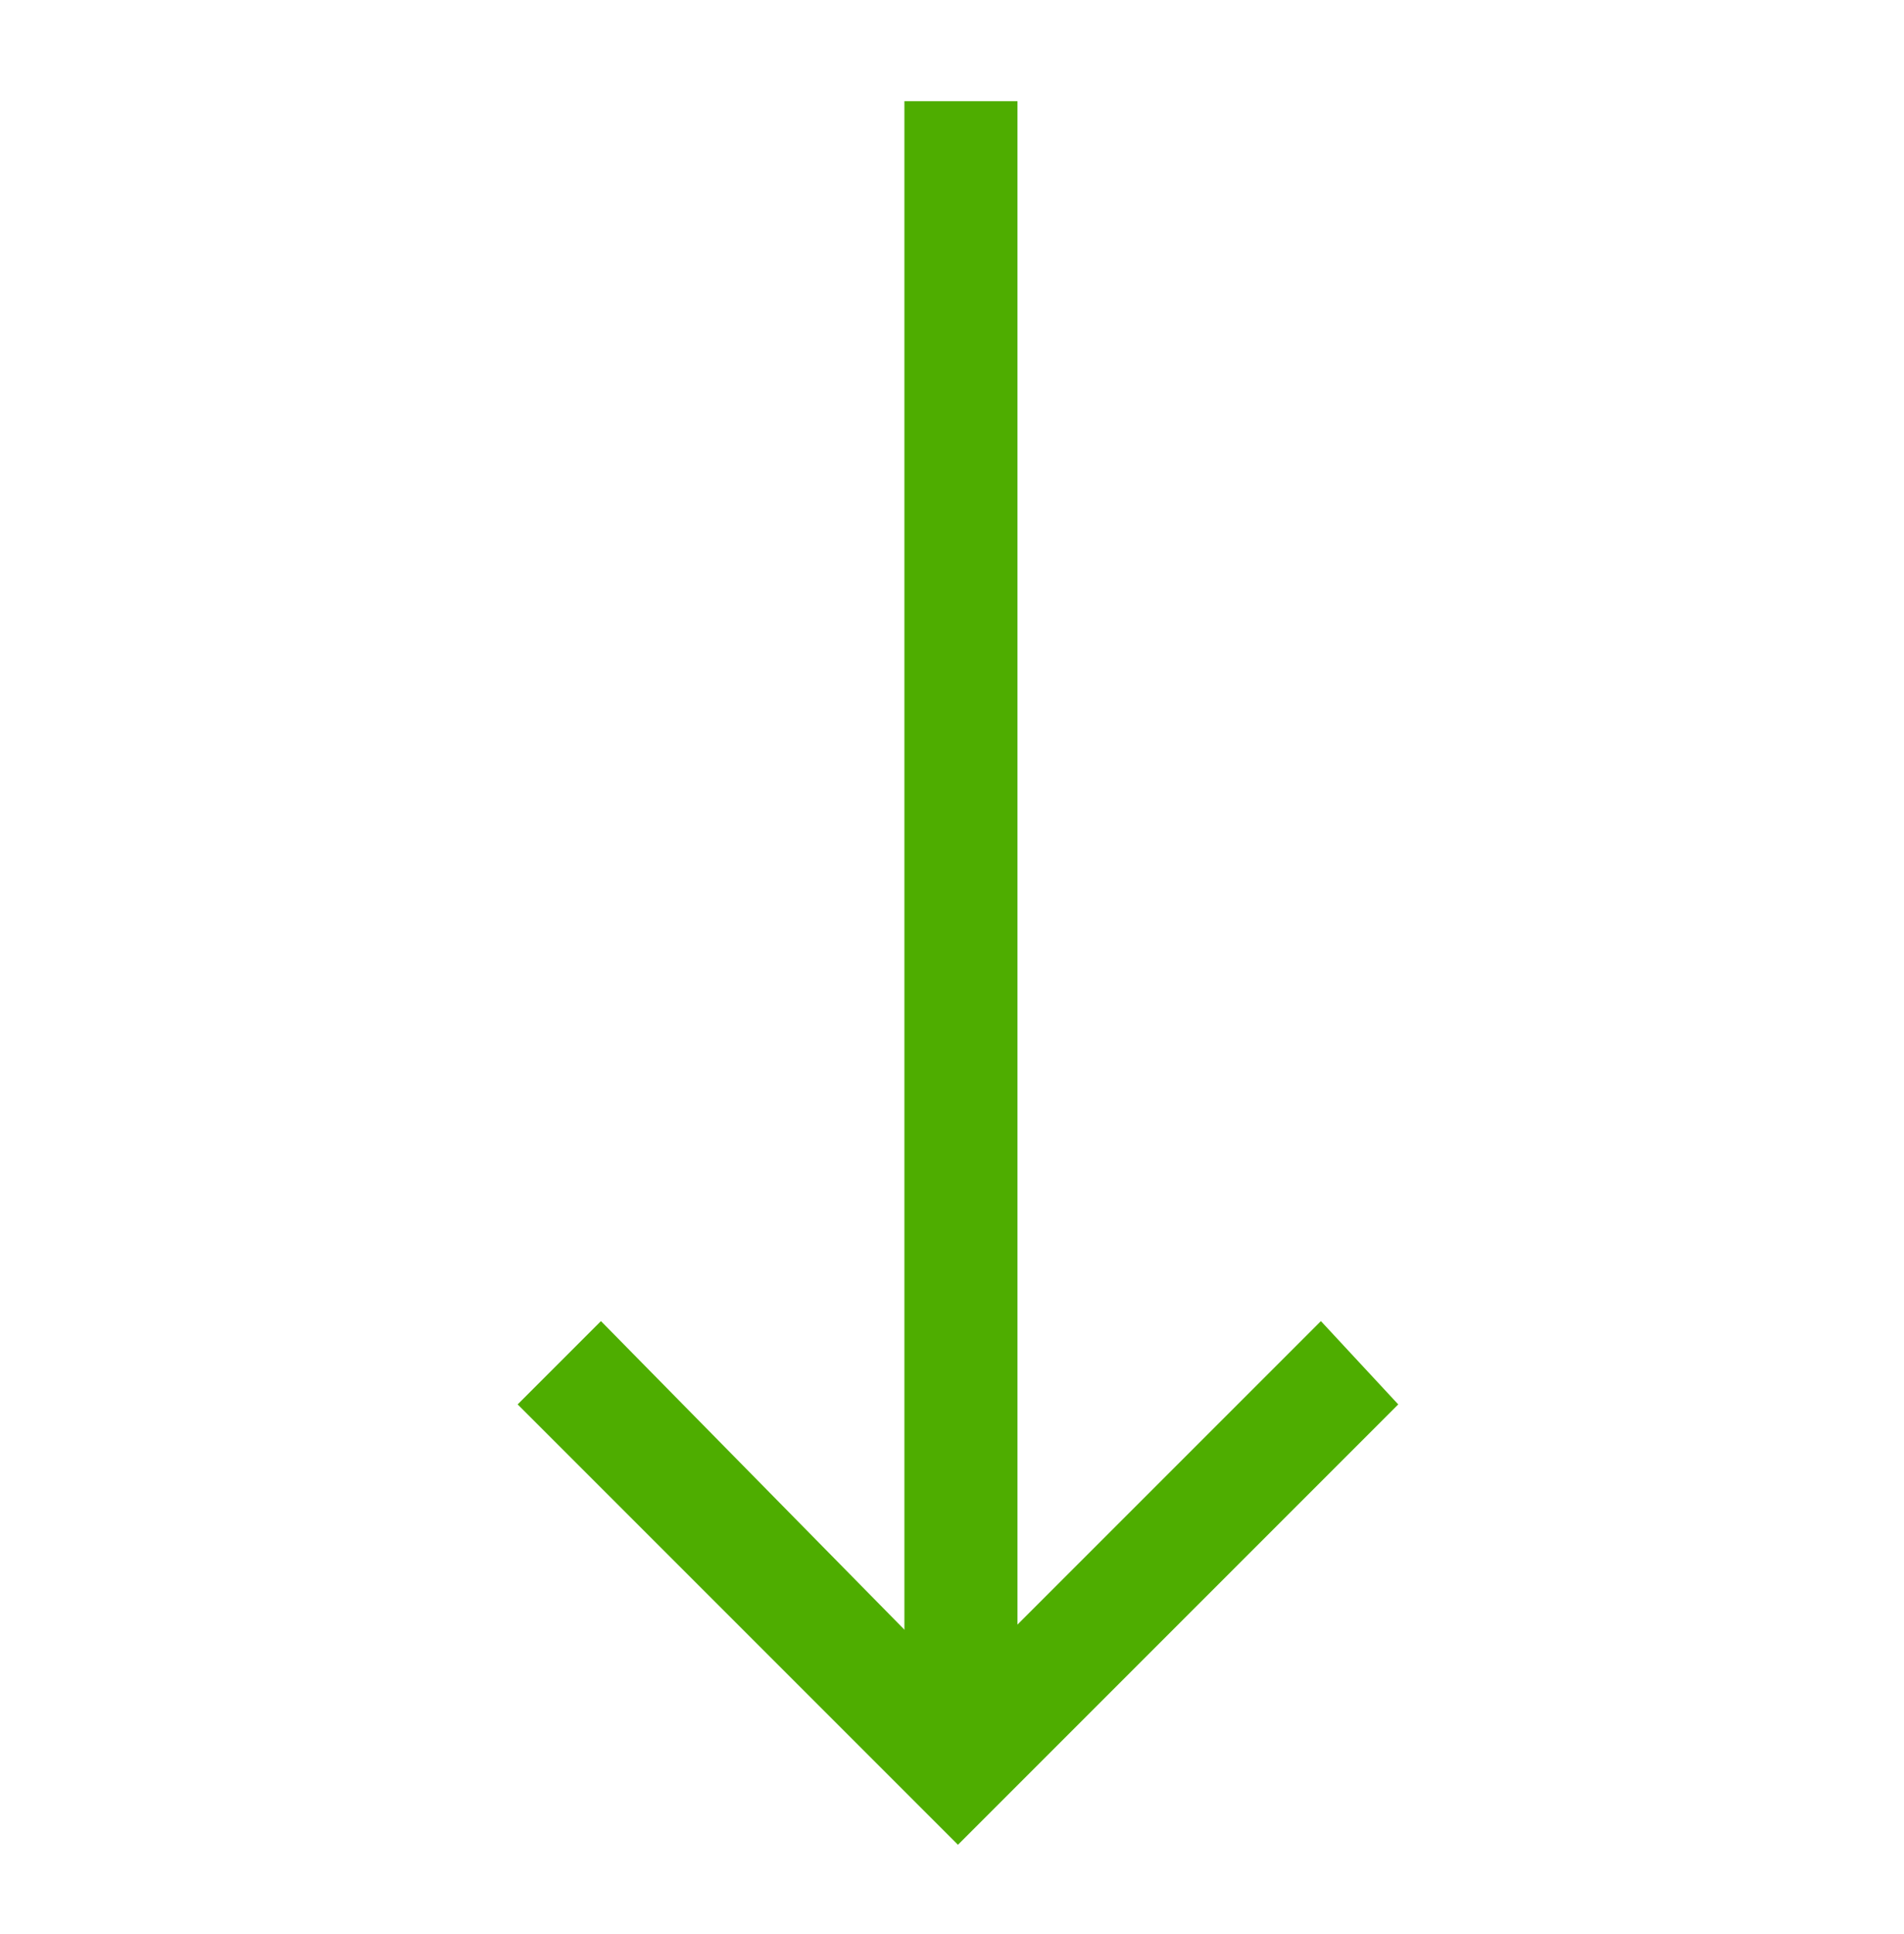
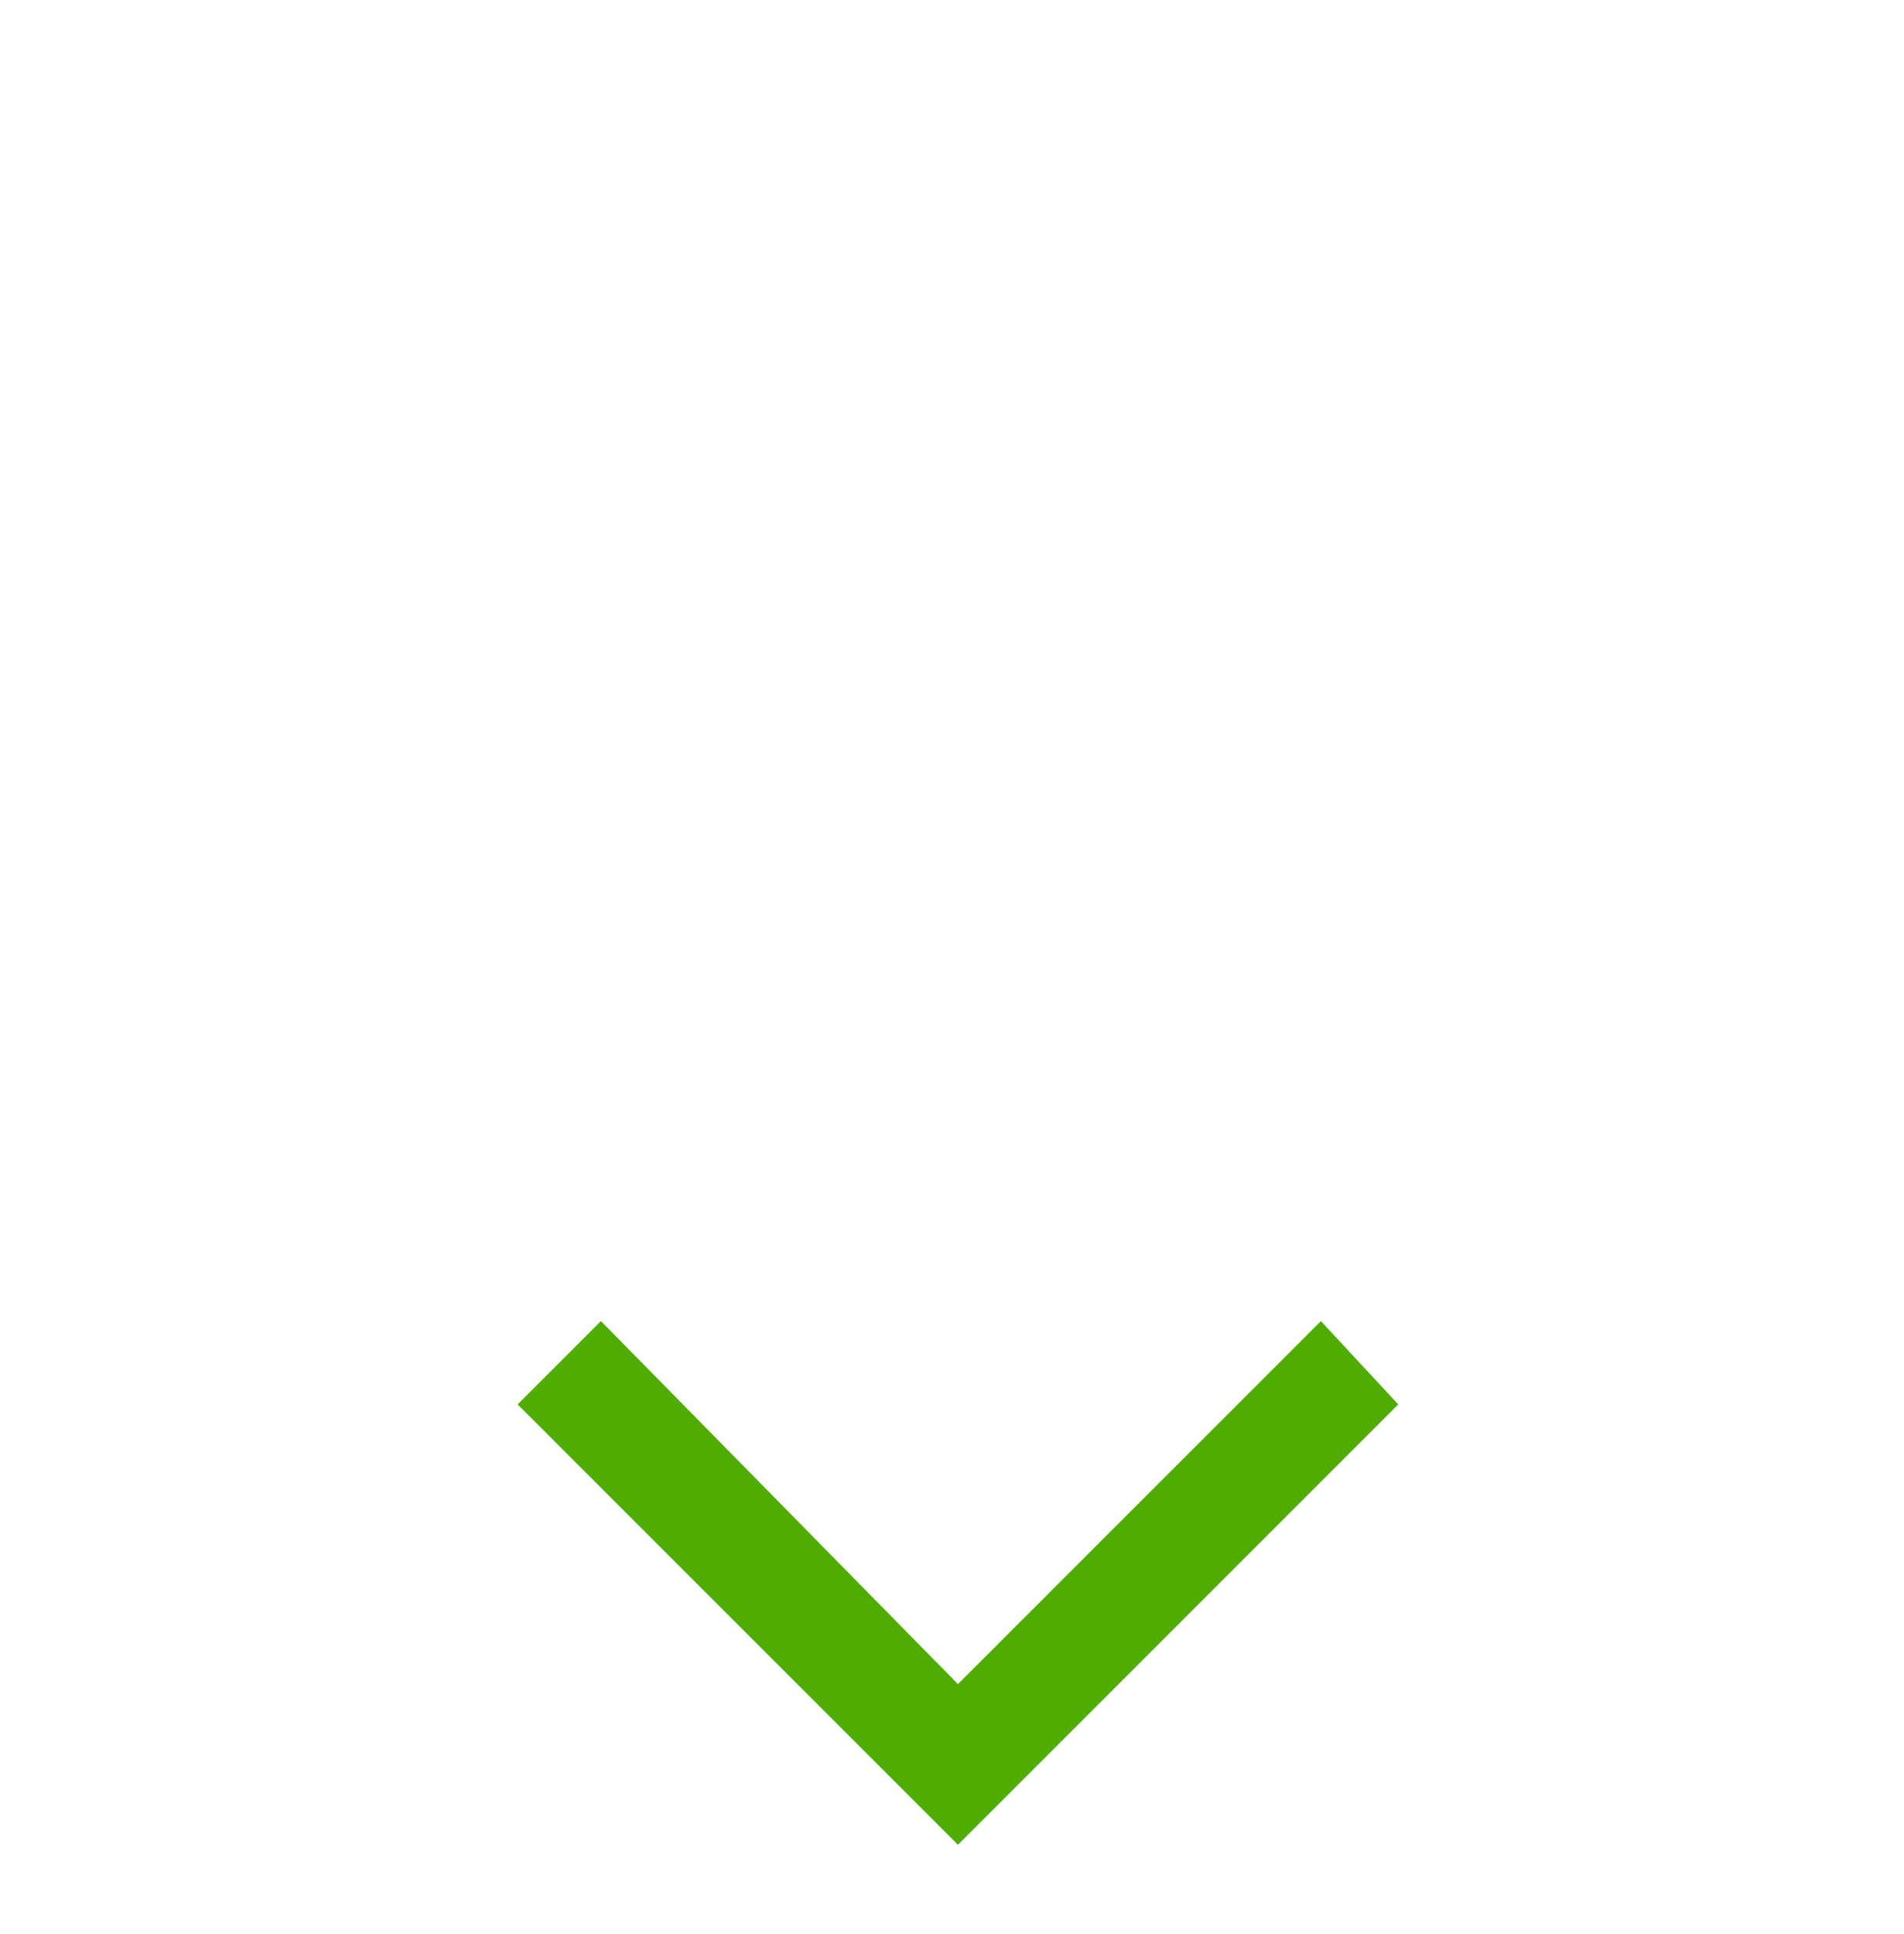
<svg xmlns="http://www.w3.org/2000/svg" id="XMLID_1_" x="0px" y="0px" viewBox="0 0 32 32.5" style="enable-background:new 0 0 32 32.5;" xml:space="preserve">
  <style type="text/css"> .st0{fill:#4EAD00;} </style>
  <g>
    <polygon class="st0" points="16.1,31 8.7,23.6 10.1,22.2 16.1,28.3 22.2,22.2 23.5,23.6 " />
-     <rect x="15.2" y="1.7" class="st0" width="1.9" height="27.9" />
  </g>
</svg>